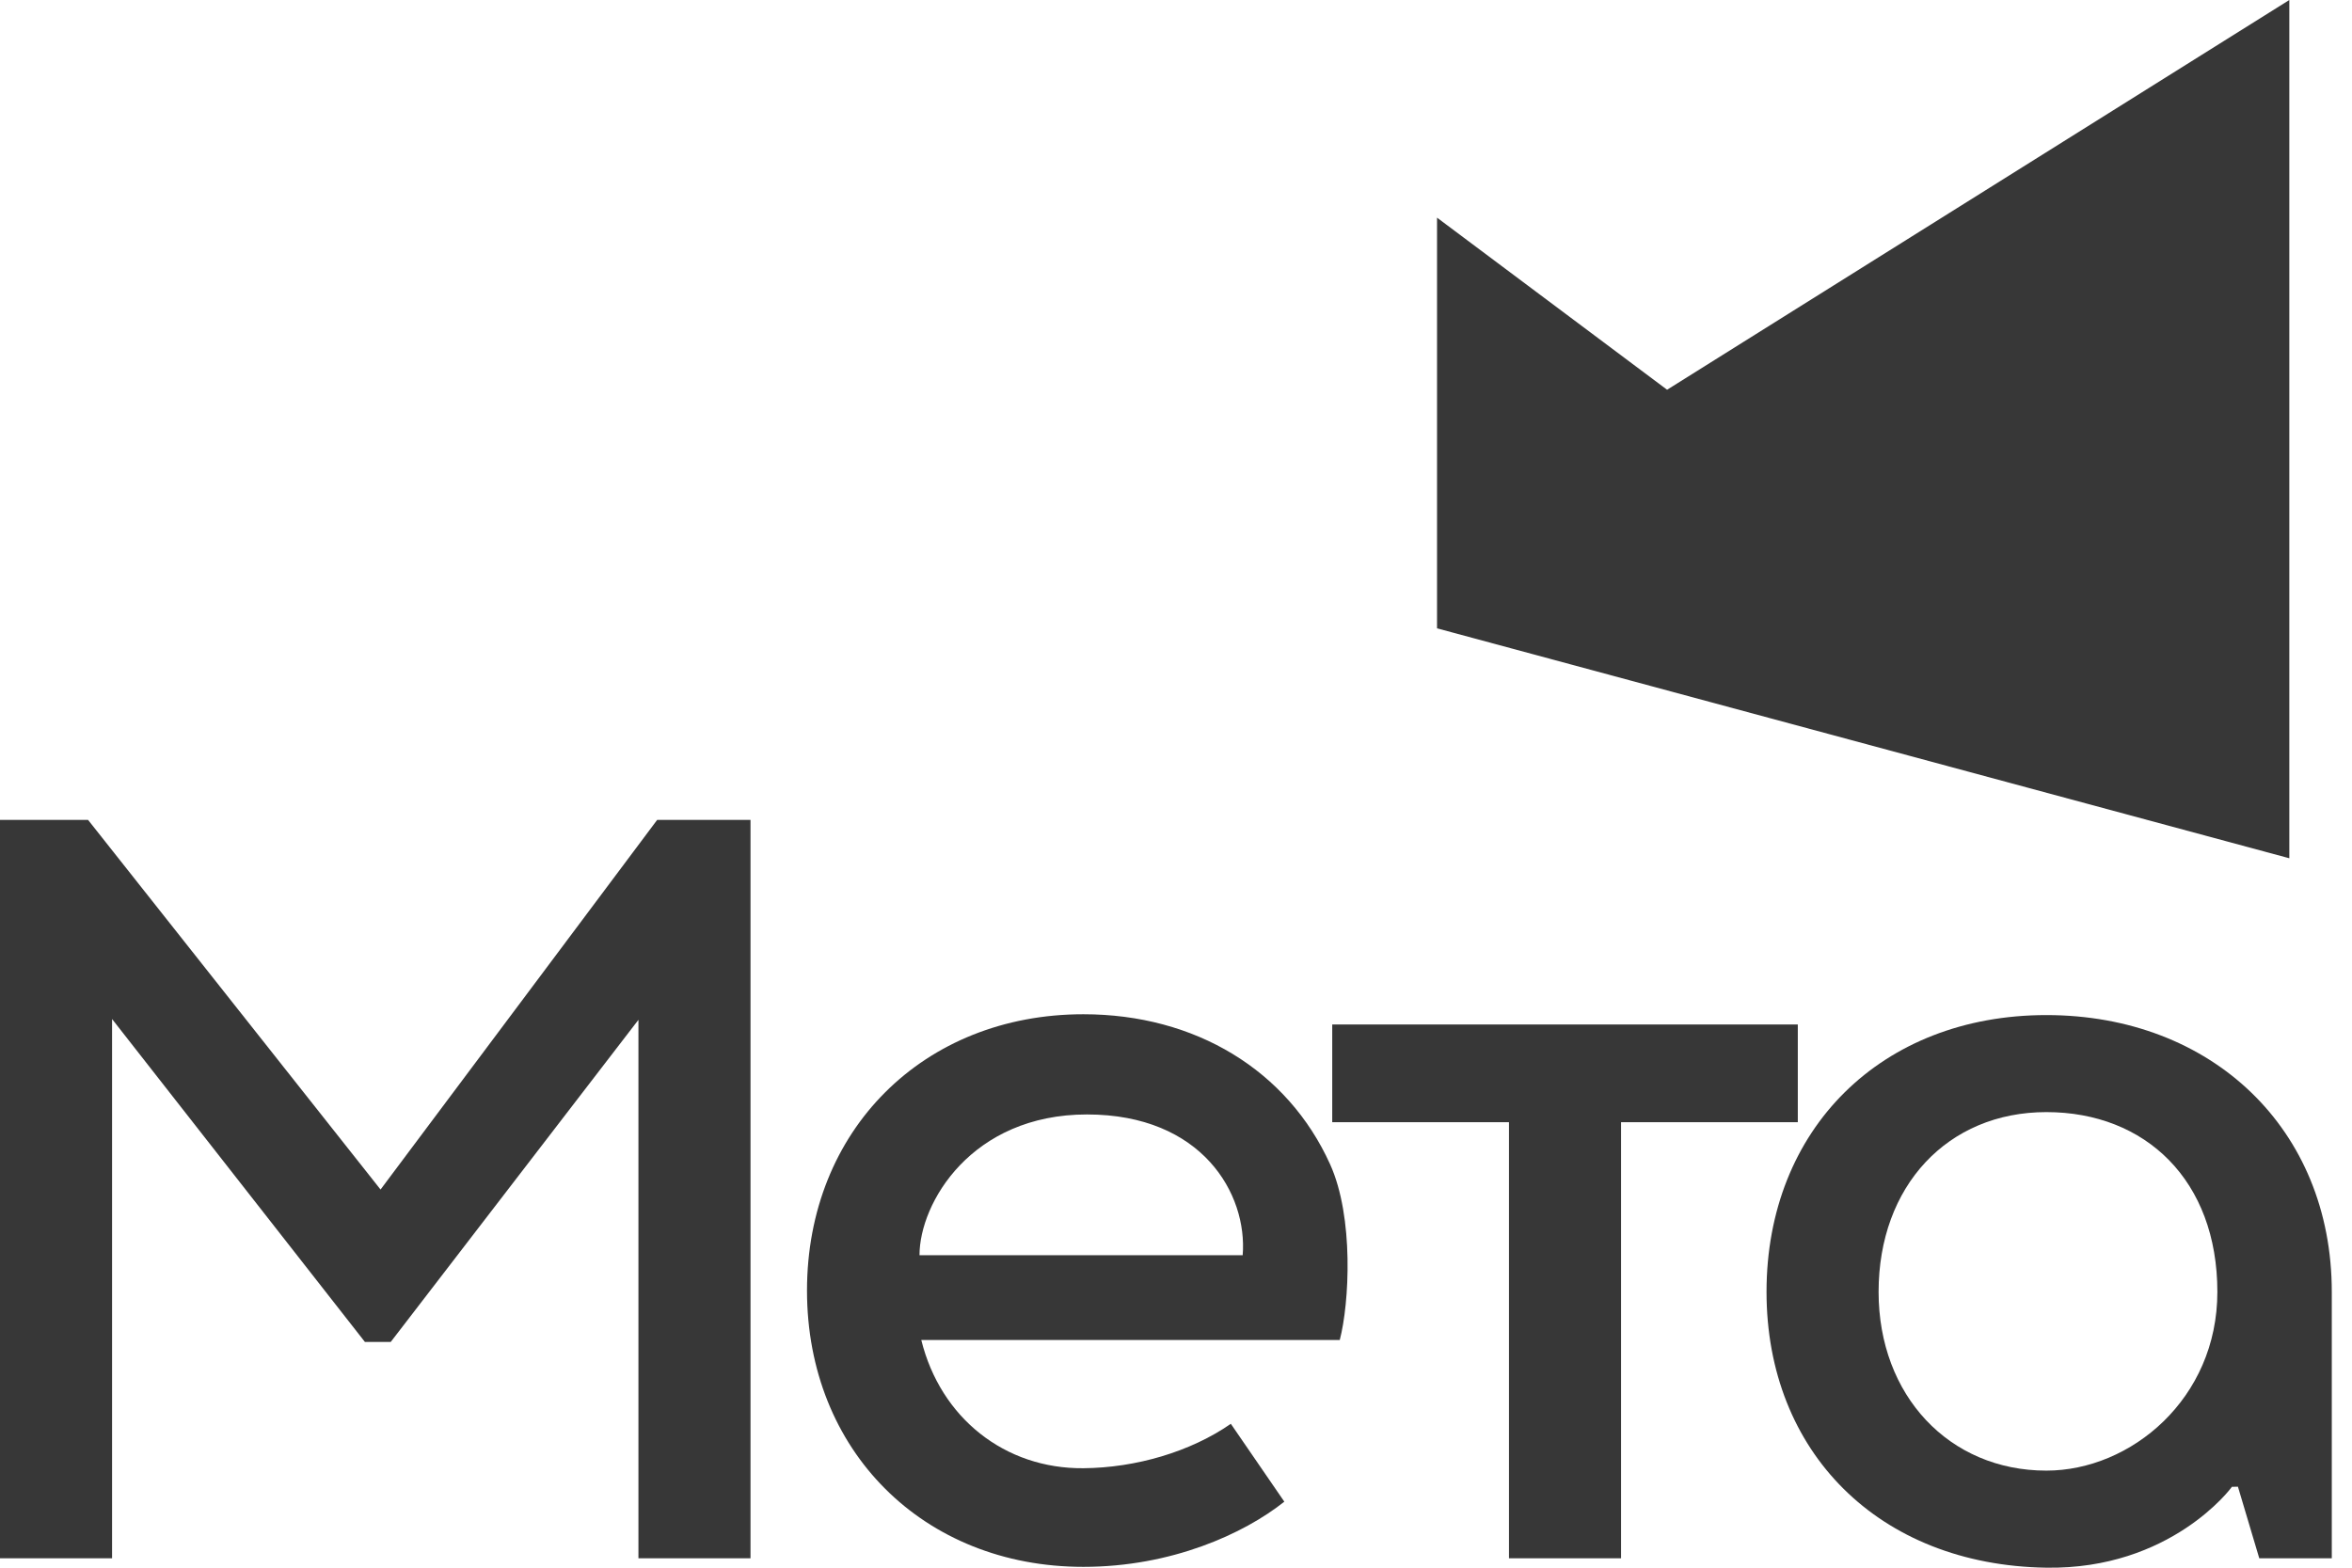
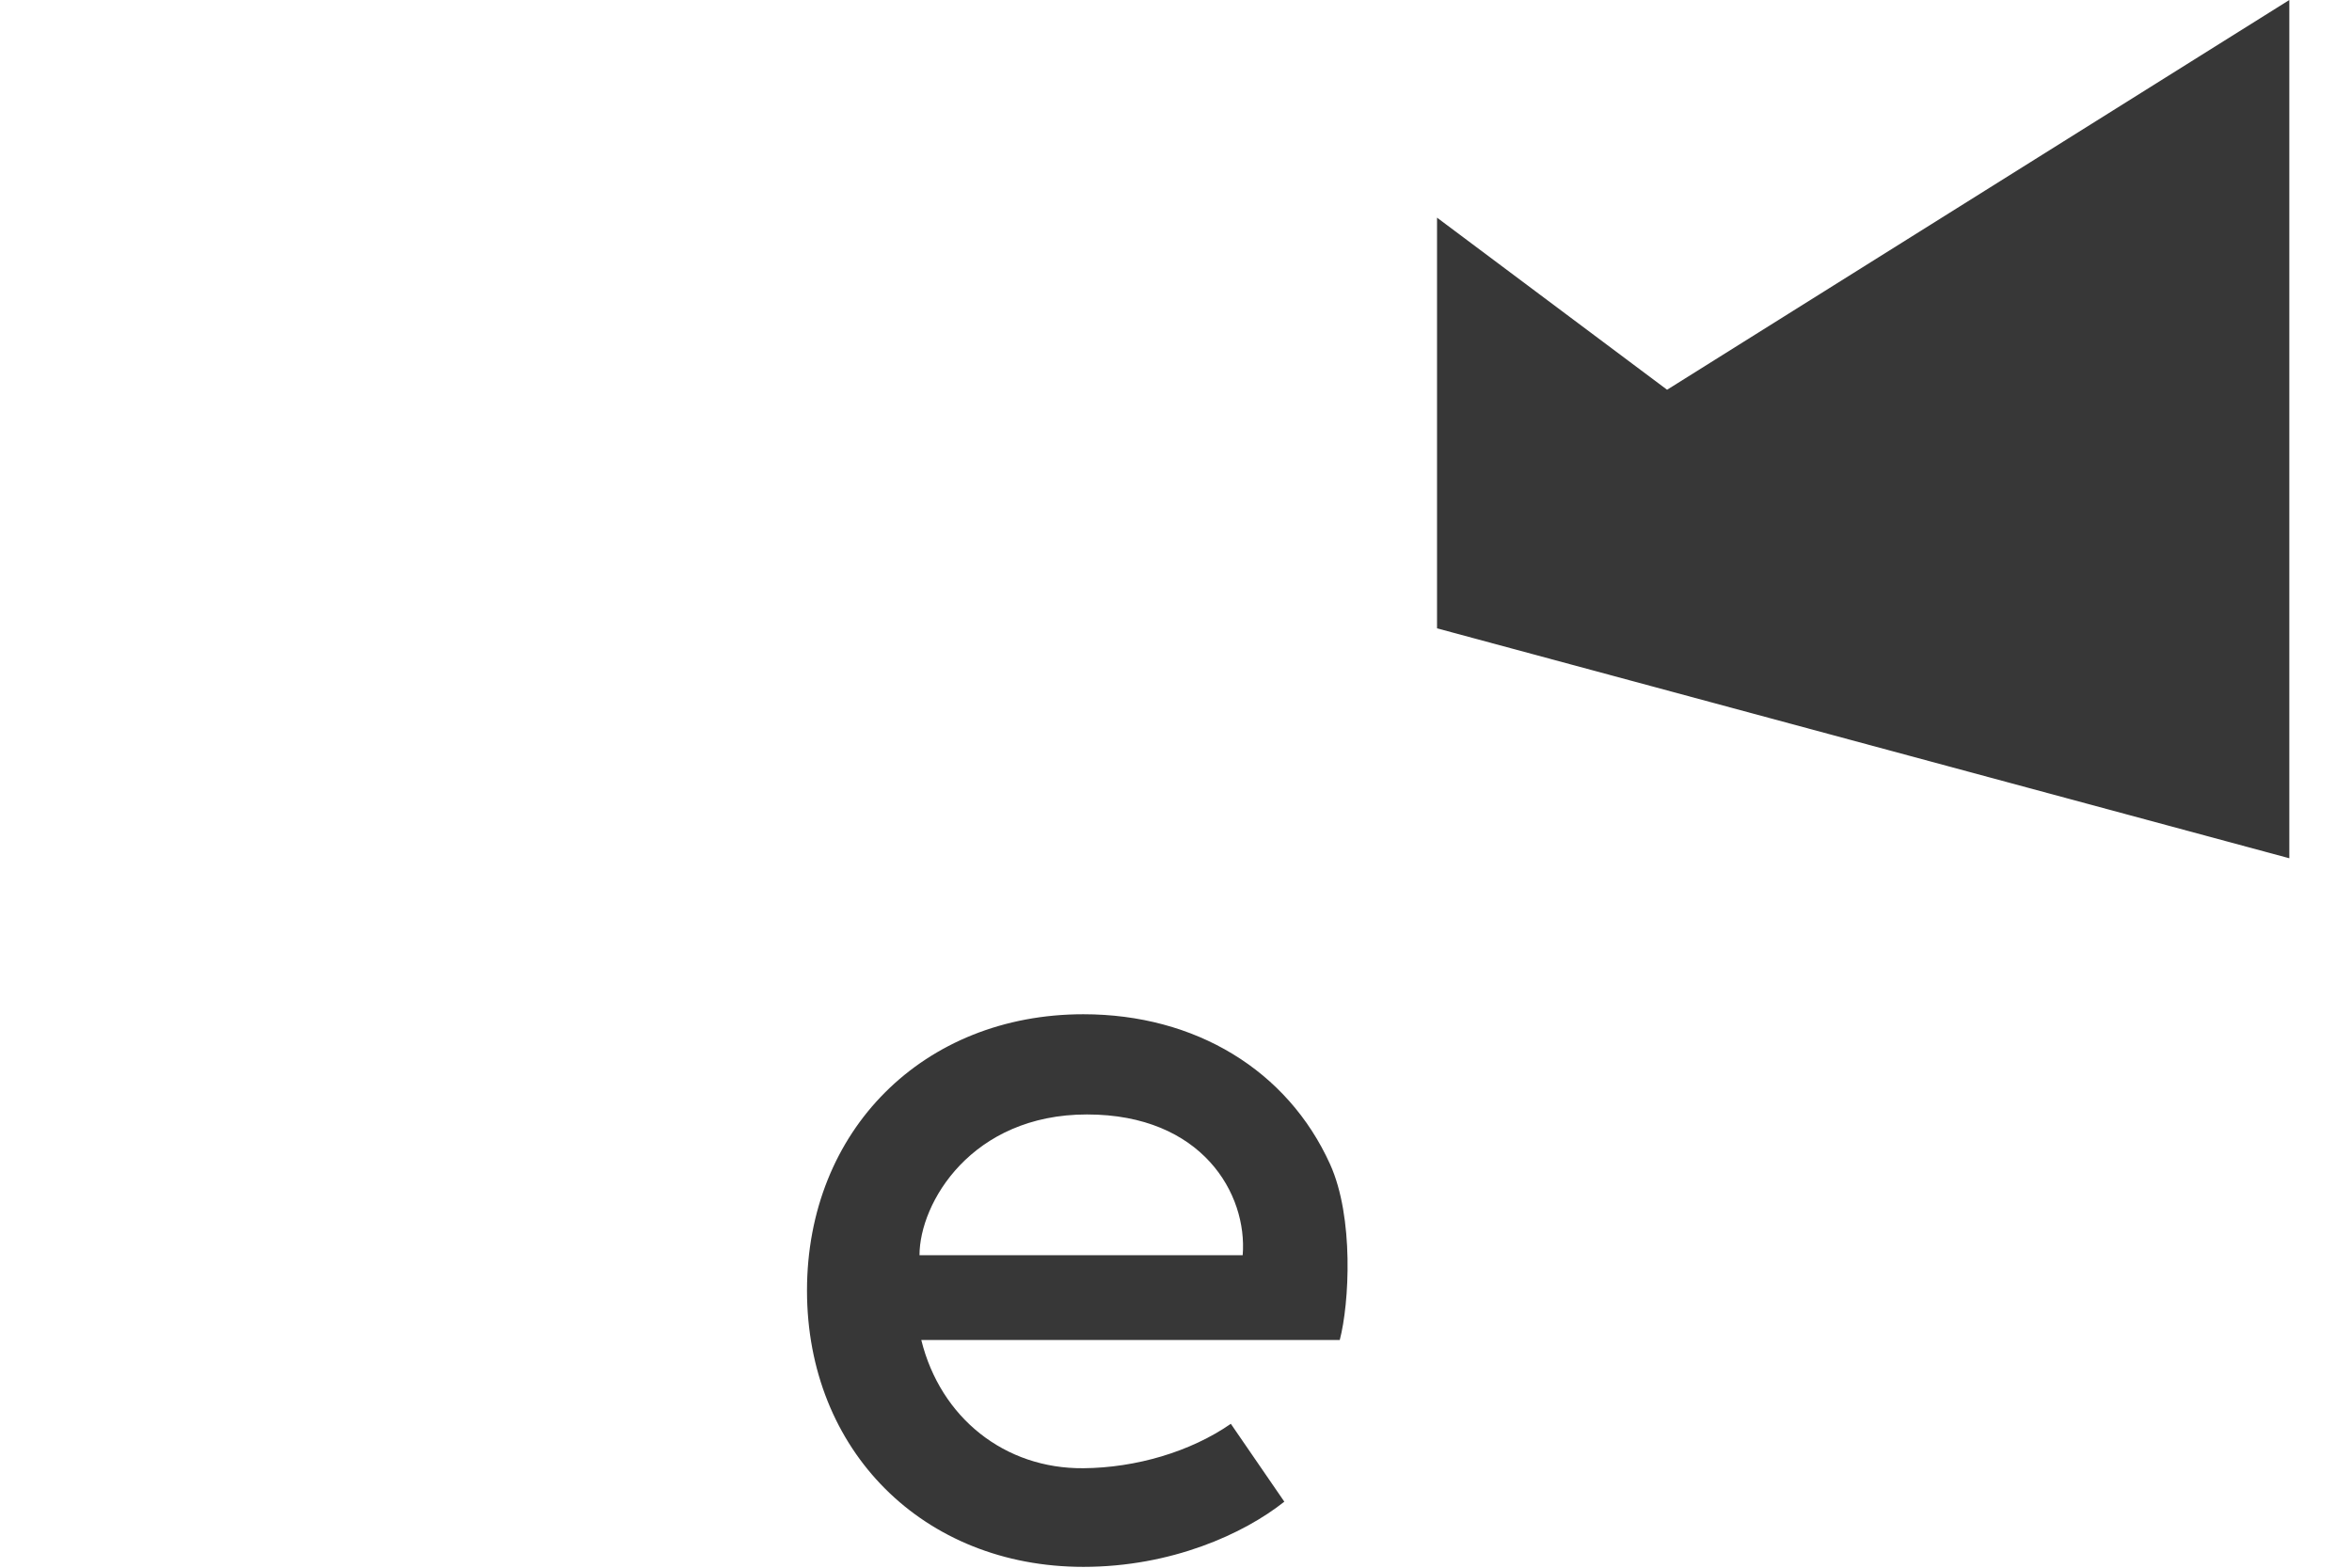
<svg xmlns="http://www.w3.org/2000/svg" width="54" height="36" viewBox="0 0 54 36" fill="none">
-   <path fill-rule="evenodd" clip-rule="evenodd" d="M8.737 27.316L2.022 18.828H0V35.784H2.573V23.401L8.378 30.816H8.971L14.658 23.419V35.784H17.231V18.828H15.088L8.737 27.316Z" fill="#373737" />
  <path fill-rule="evenodd" clip-rule="evenodd" d="M28.531 28.825H21.111C21.111 27.622 22.307 25.592 24.956 25.592C27.604 25.592 28.645 27.422 28.531 28.825ZM24.874 23.291C21.197 23.291 18.528 25.959 18.528 29.636C18.528 33.312 21.197 35.981 24.874 35.981C26.893 35.981 28.558 35.223 29.487 34.484L28.259 32.696C27.335 33.337 26.082 33.706 24.874 33.716C23.07 33.732 21.593 32.56 21.152 30.771H30.76C30.98 29.932 31.089 27.951 30.537 26.734C29.561 24.578 27.444 23.291 24.874 23.291Z" fill="#373737" />
-   <path fill-rule="evenodd" clip-rule="evenodd" d="M41.276 23.526H30.587V25.77H34.645V35.784H37.218V25.77H41.276V23.526Z" fill="#373737" />
-   <path fill-rule="evenodd" clip-rule="evenodd" d="M46.983 33.771C44.751 33.771 43.131 32.046 43.131 29.667C43.131 27.236 44.715 25.538 46.983 25.538C49.265 25.538 50.909 27.112 50.909 29.667C50.909 32.122 48.921 33.771 46.983 33.771ZM46.983 23.31C43.2 23.31 40.558 25.924 40.558 29.667C40.558 33.337 43.131 35.942 46.983 36C49.835 36.043 51.228 34.17 51.242 34.143L51.381 34.14L51.871 35.784H53.536C53.536 35.784 53.536 32.165 53.536 29.667C53.536 25.924 50.779 23.31 46.983 23.31Z" fill="#373737" />
  <path fill-rule="evenodd" clip-rule="evenodd" d="M32.993 4.998V14.429L52.561 19.709V0L38.275 8.95L32.993 4.998Z" fill="#373737" />
</svg>